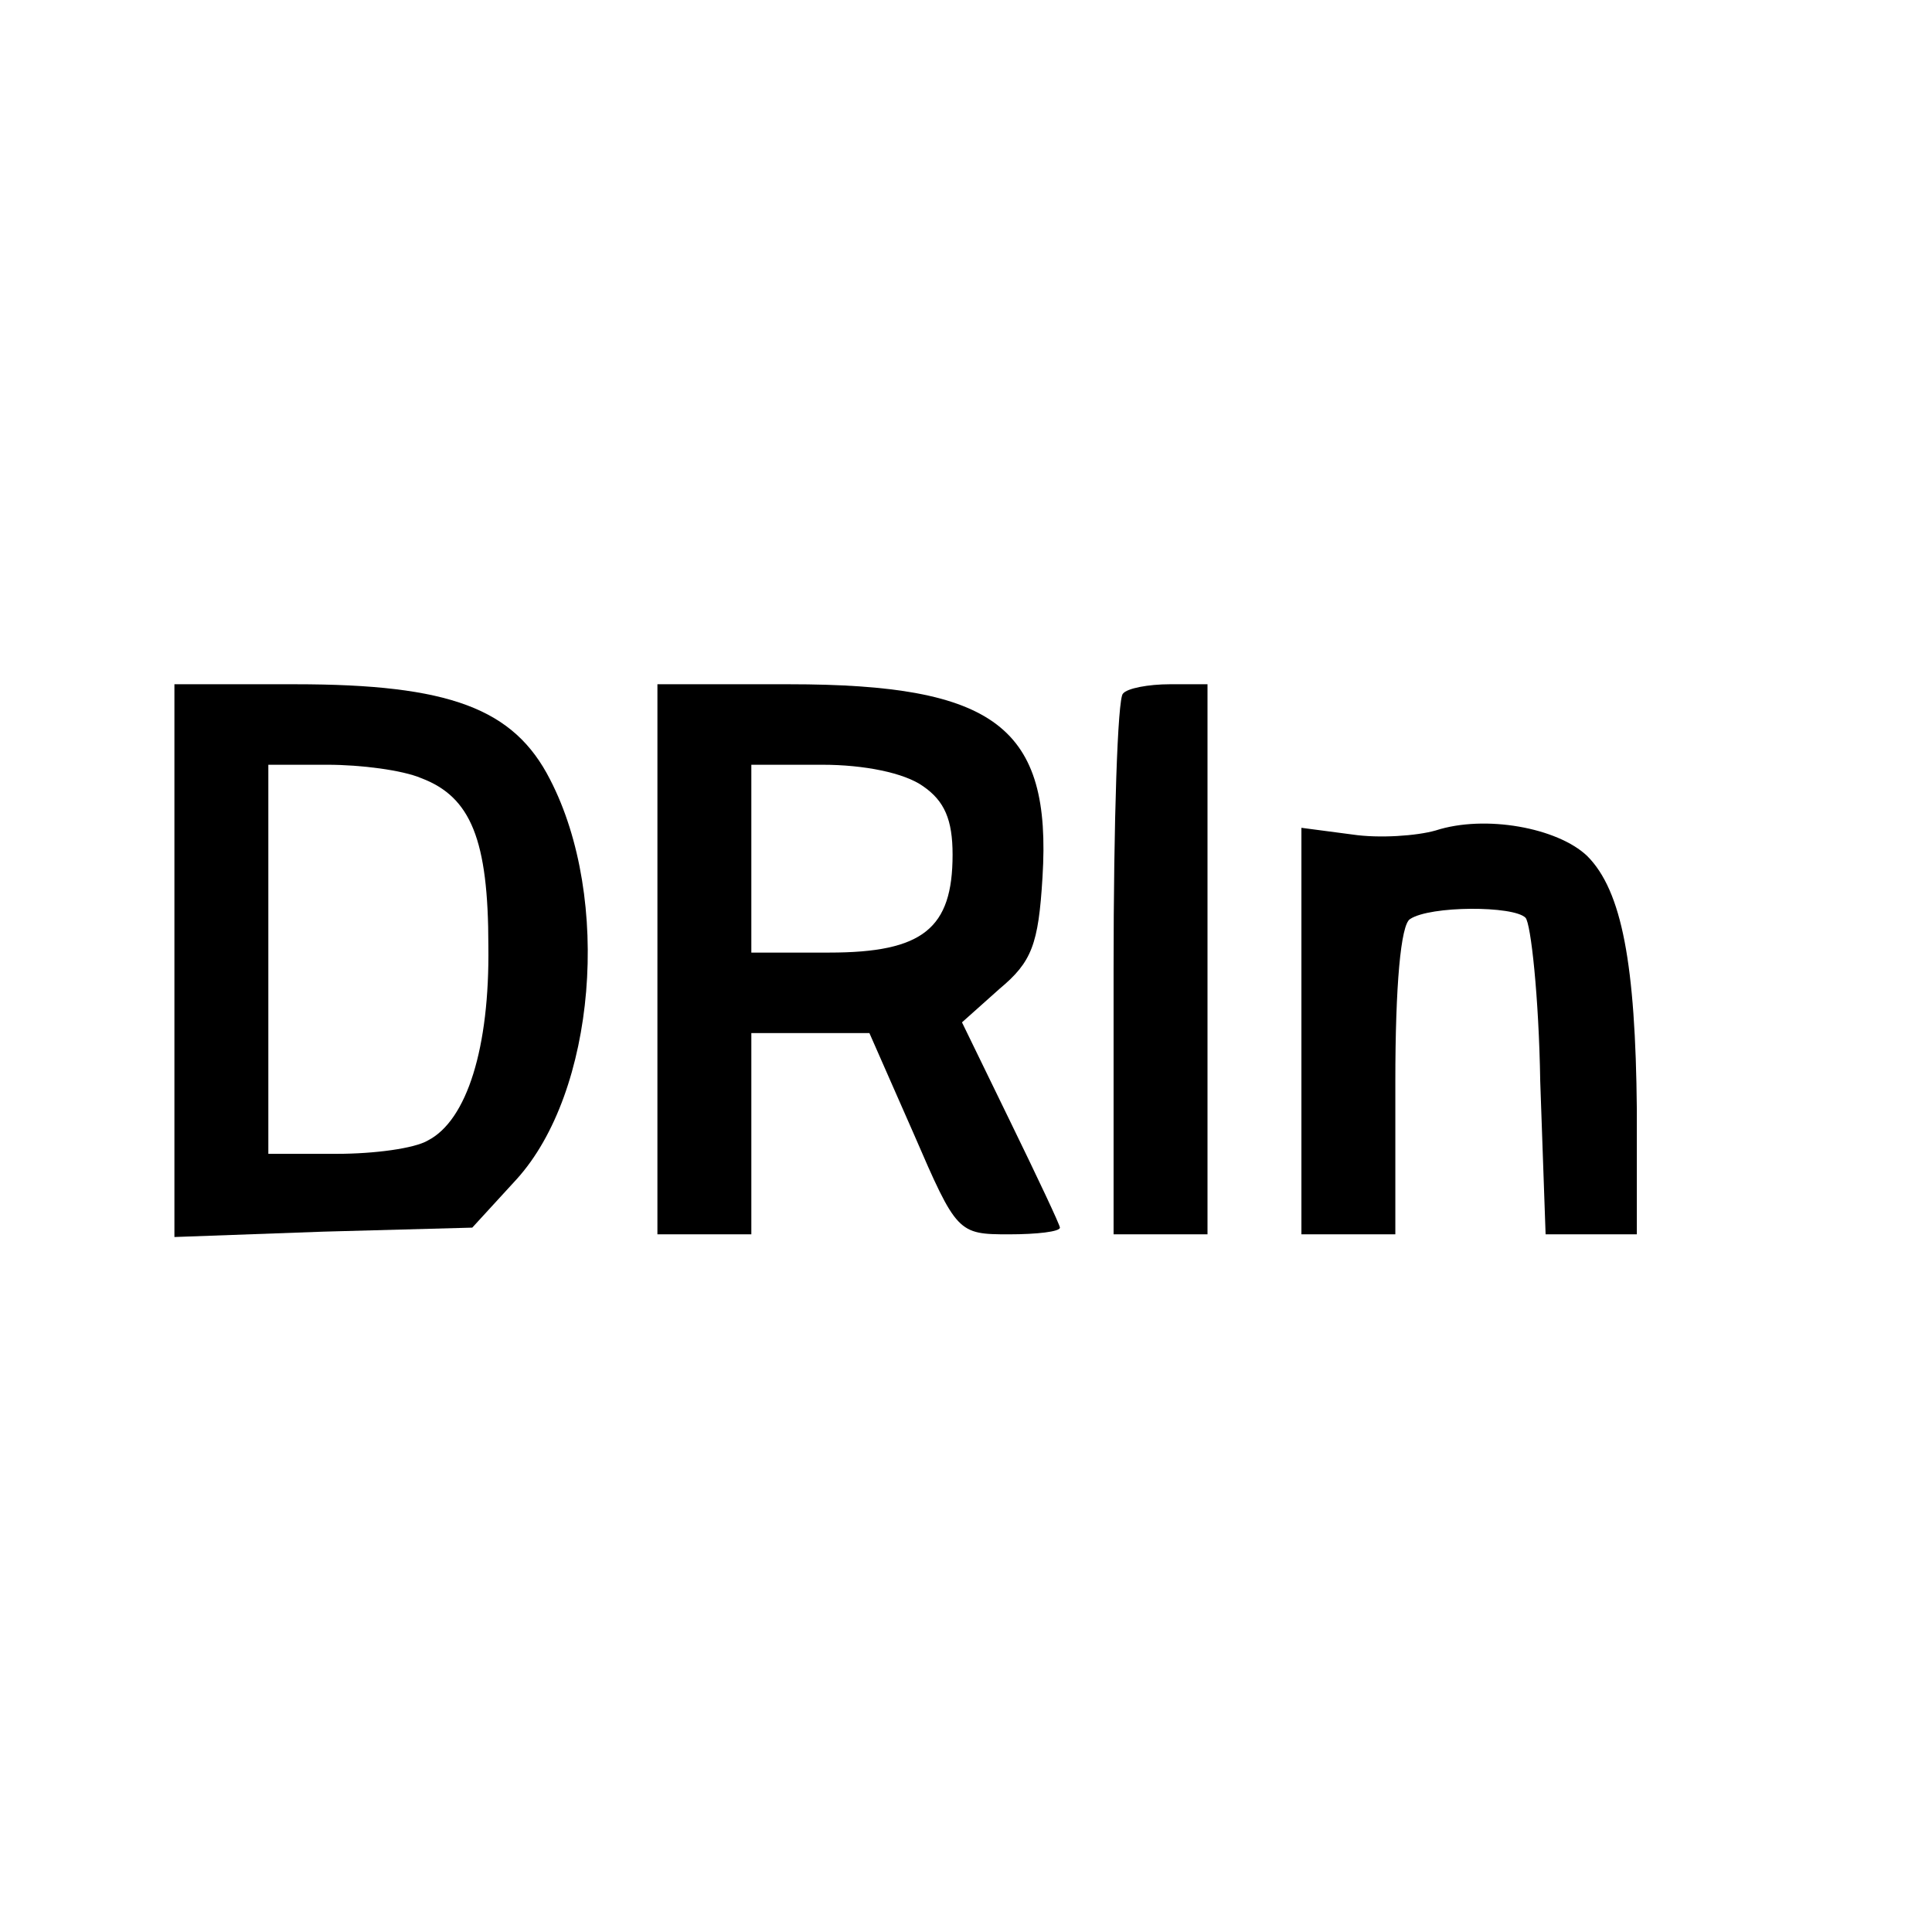
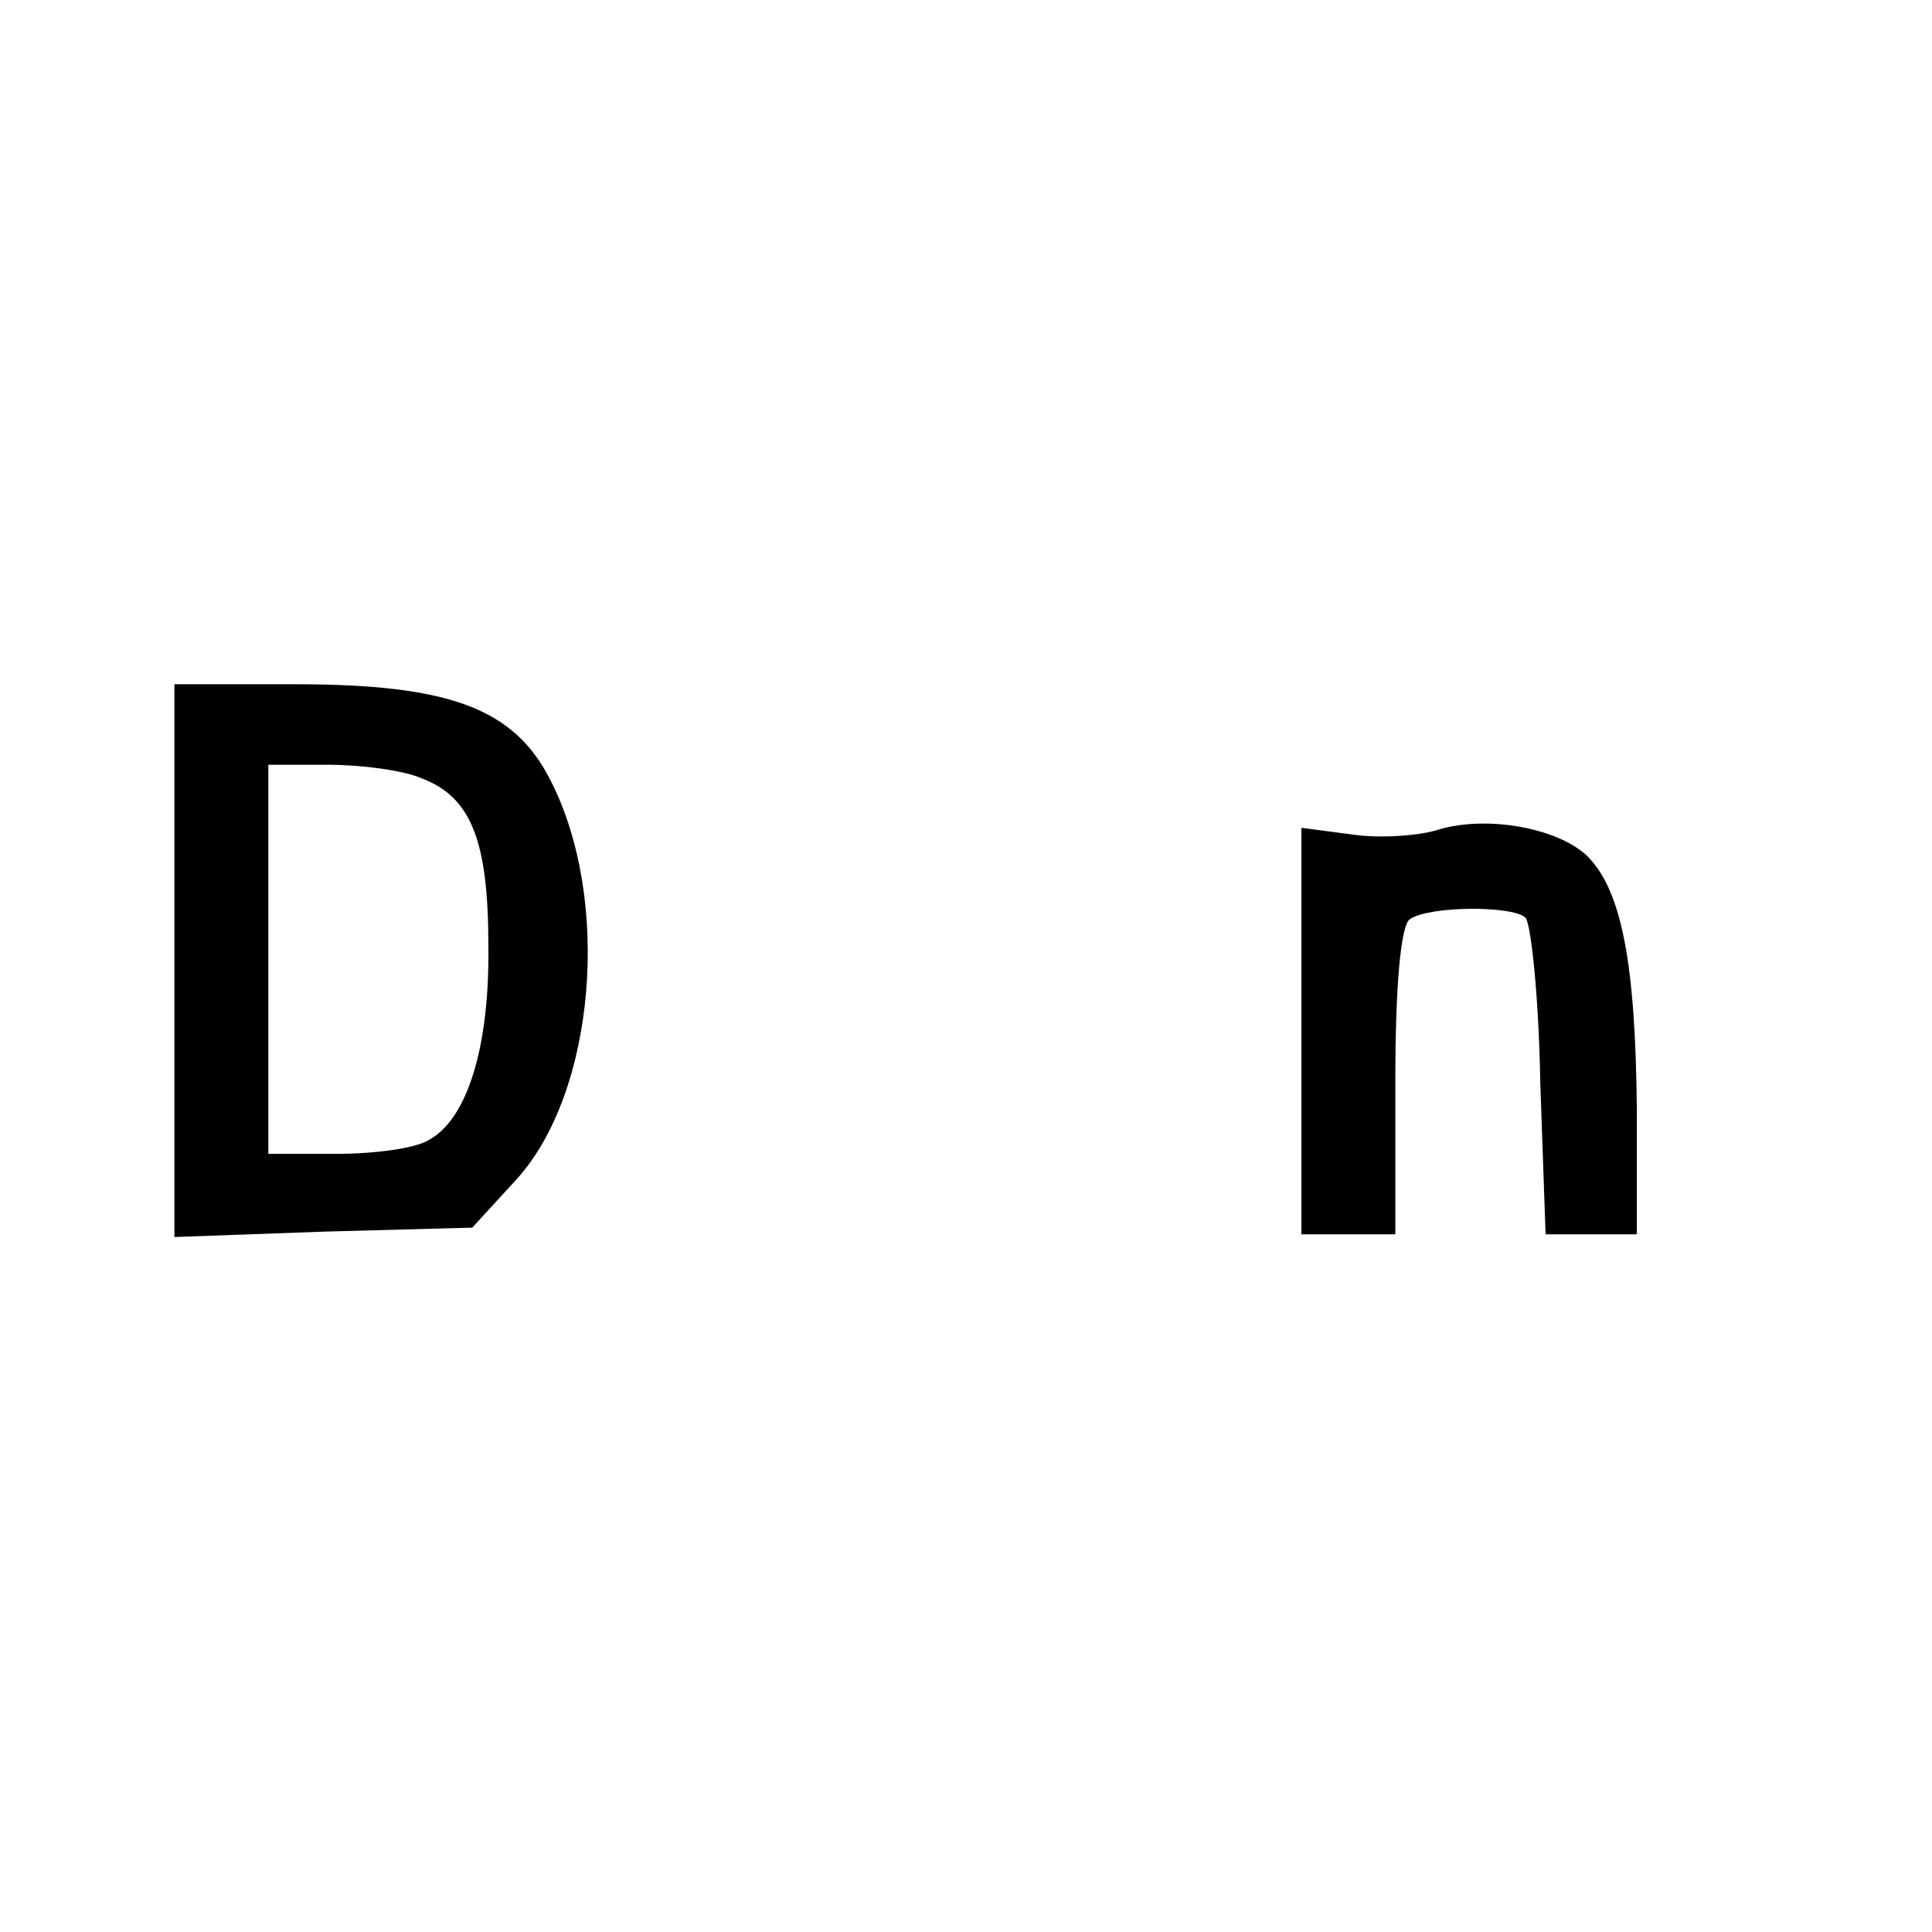
<svg xmlns="http://www.w3.org/2000/svg" version="1.0" width="144pt" height="144pt" viewBox="0 0 144 144" preserveAspectRatio="xMidYMid meet">
  <g transform="translate(0,144) scale(0.1,-0.1)" fill="#000000" stroke="none">
    <path d="M130 724 l0 -206 111 4 111 3 33 36 c59 65 71 209 25 298 -27 53 -75 71 -190 71 l-90 0 0 -206z m184 136 c37 -14 50 -46 50 -125 1 -76 -16 -130 -45 -145 -10 -6 -40 -10 -68 -10 l-51 0 0 145 0 145 44 0 c25 0 56 -4 70 -10z" />
-     <path d="M490 725 l0 -205 35 0 35 0 0 75 0 75 44 0 44 0 33 -75 c32 -74 33 -75 71 -75 21 0 38 2 38 5 0 2 -17 38 -37 79 l-36 74 28 25 c24 20 29 33 32 83 7 112 -35 144 -189 144 l-98 0 0 -205z m198 129 c16 -11 22 -25 22 -51 0 -55 -22 -73 -92 -73 l-58 0 0 70 0 70 53 0 c31 0 61 -6 75 -16z" />
-     <path d="M837 923 c-4 -3 -7 -96 -7 -205 l0 -198 35 0 35 0 0 205 0 205 -28 0 c-16 0 -32 -3 -35 -7z" />
    <path d="M1070 821 c-14 -4 -42 -6 -62 -3 l-38 5 0 -152 0 -151 35 0 35 0 0 114 c0 71 4 117 11 121 15 10 77 10 86 1 4 -4 10 -59 11 -122 l4 -114 34 0 34 0 0 93 c-1 108 -11 163 -37 189 -22 21 -76 31 -113 19z" />
  </g>
</svg>